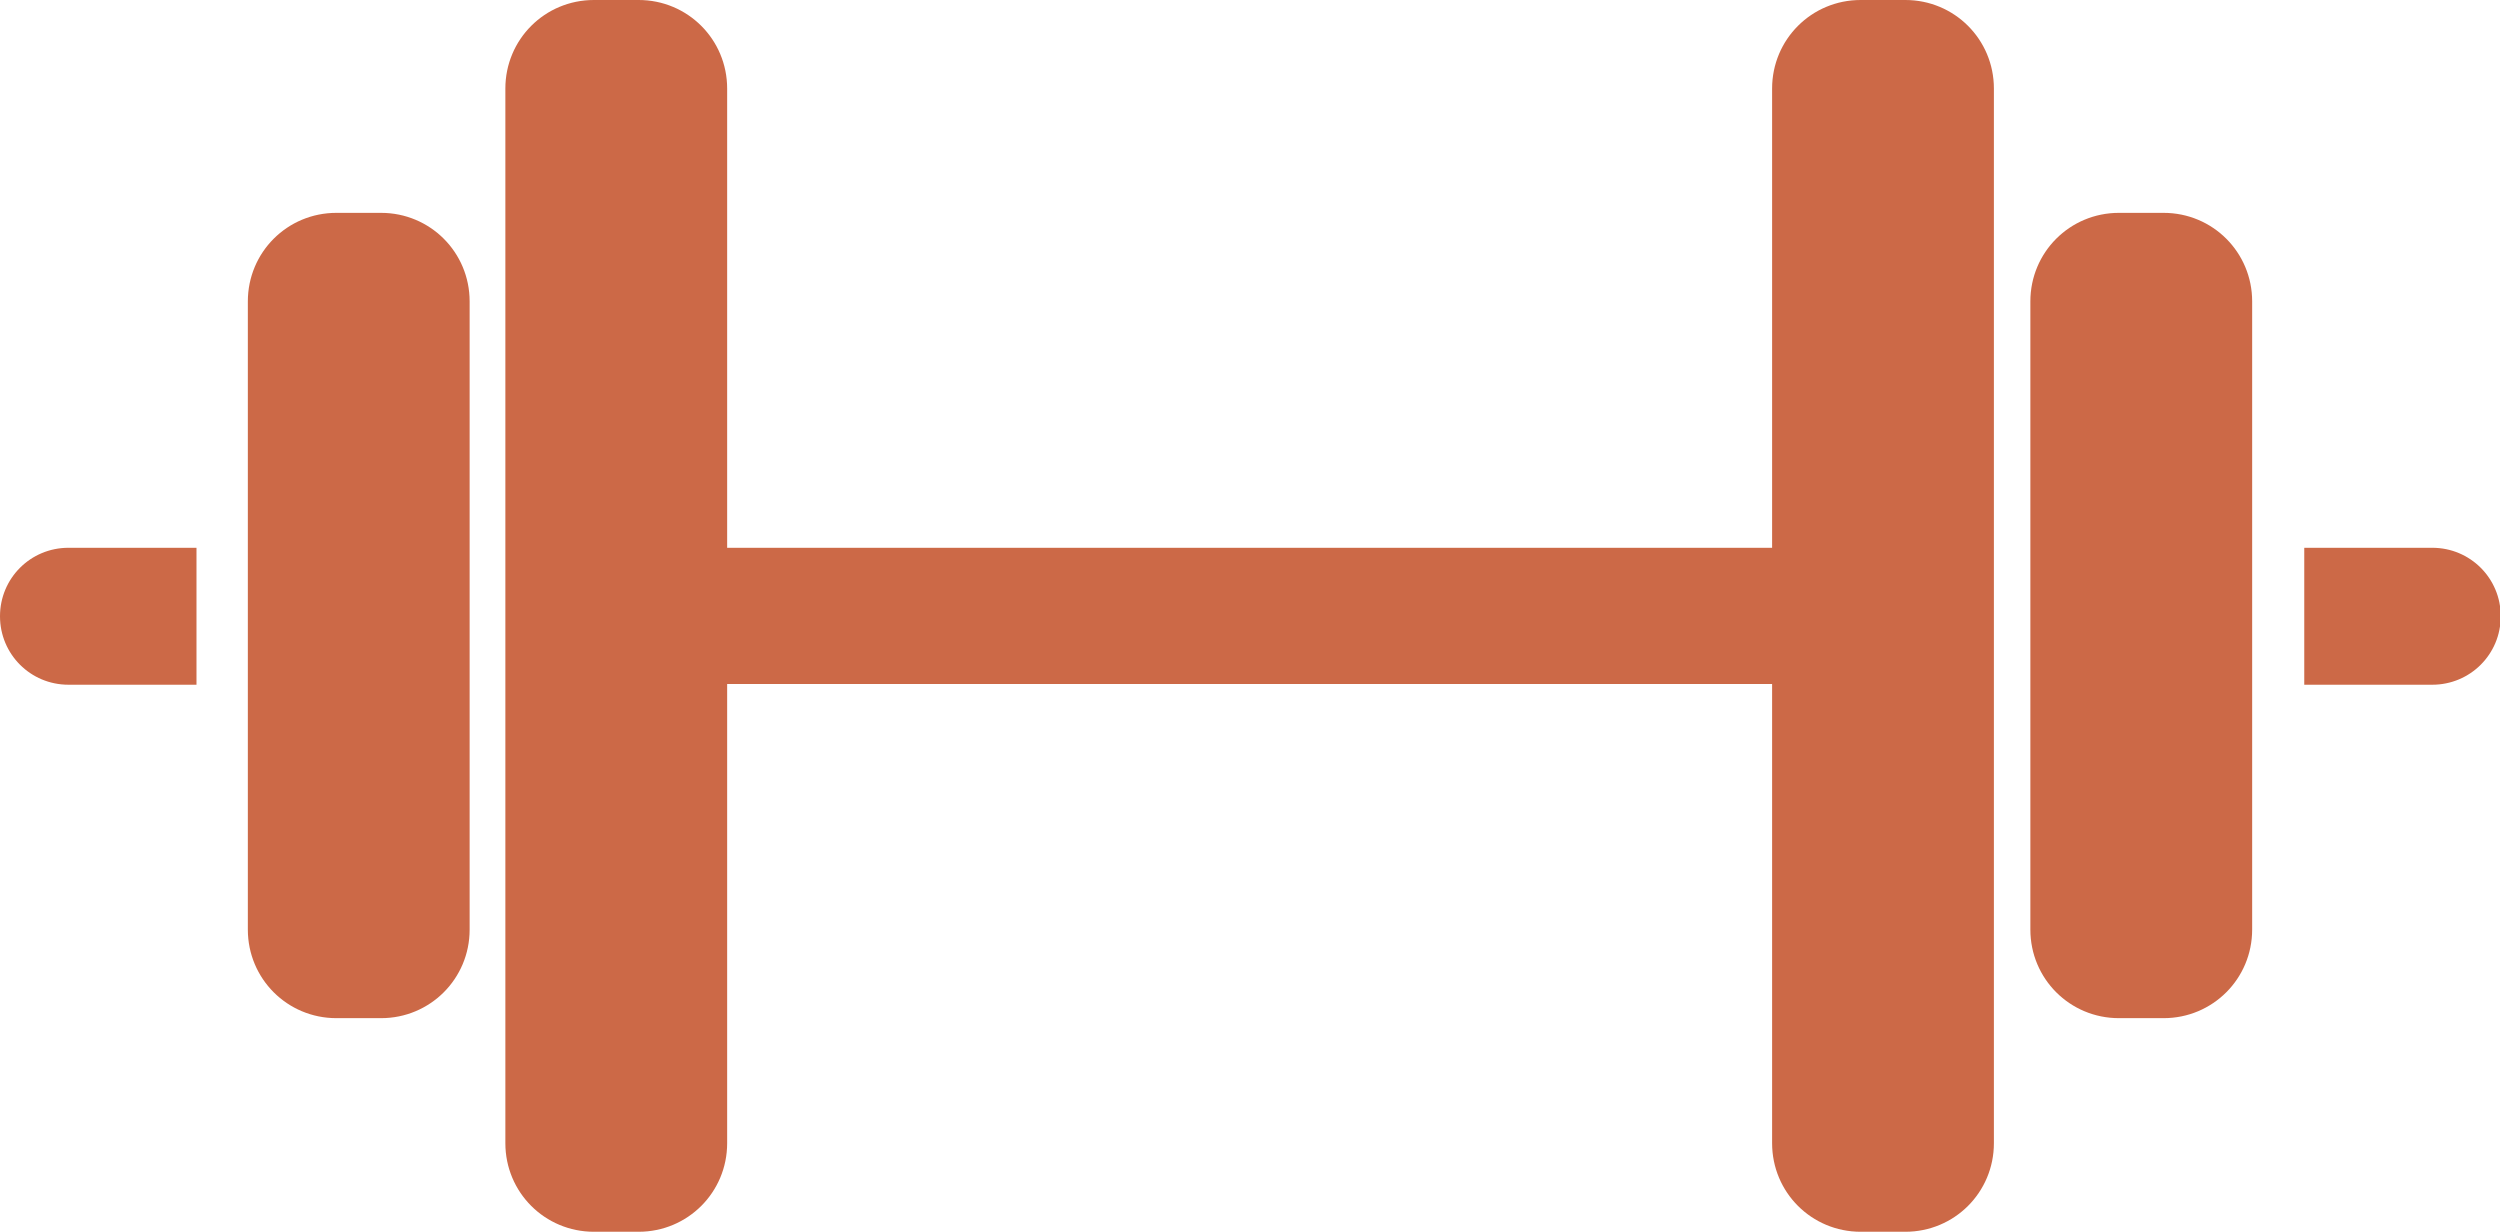
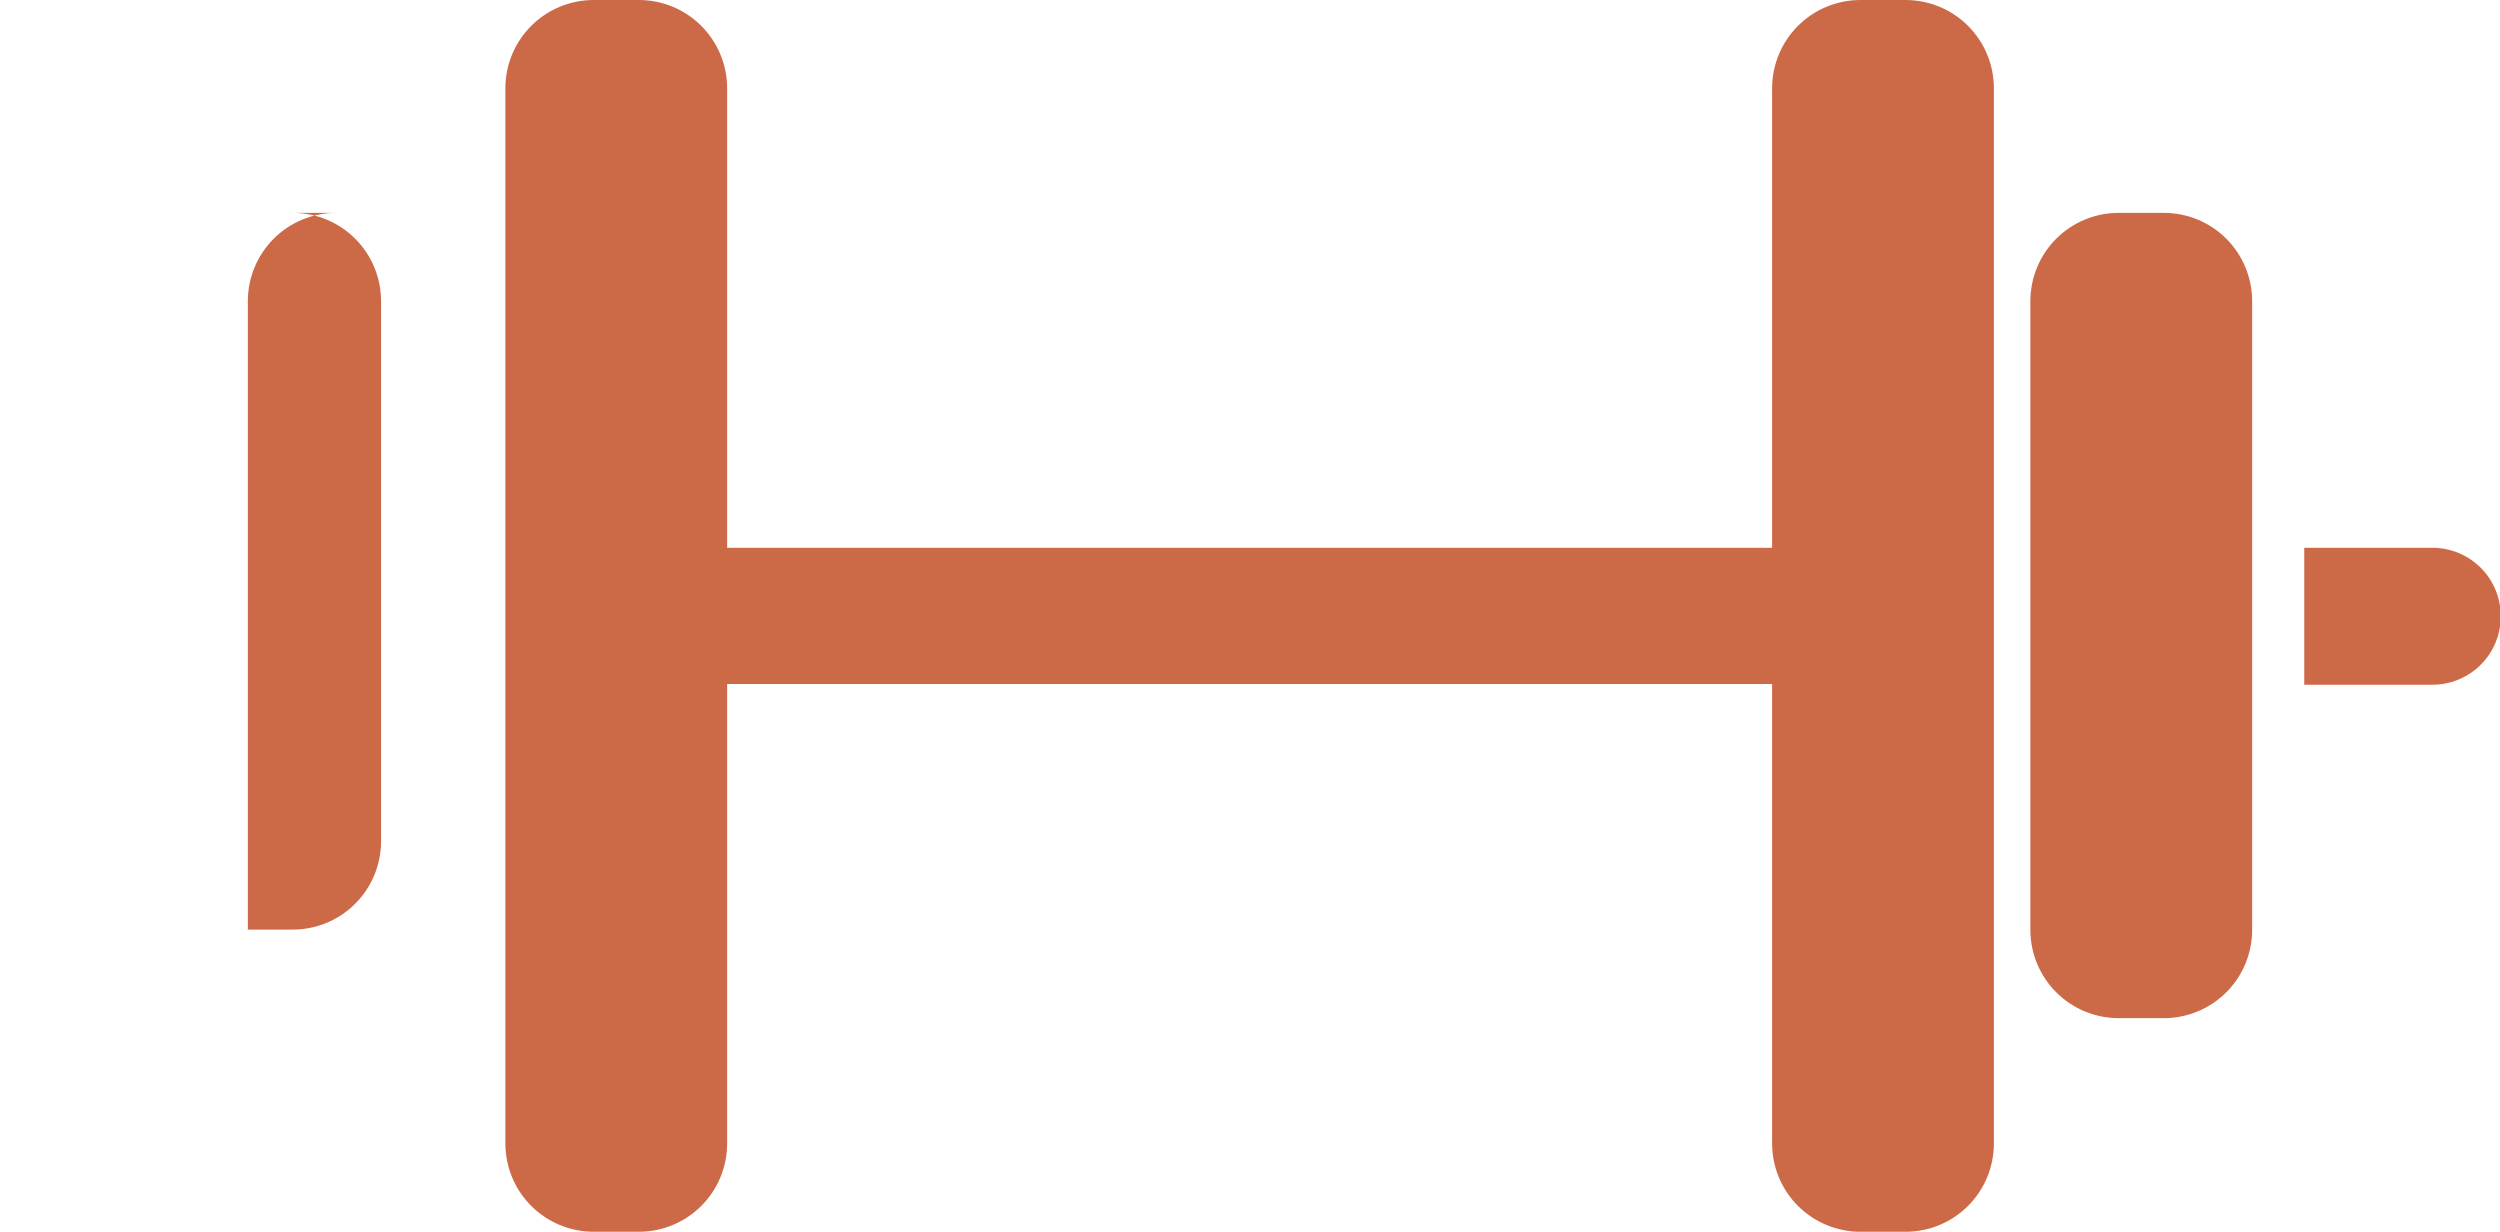
<svg xmlns="http://www.w3.org/2000/svg" id="Livello_2" viewBox="0 0 33.59 16.55">
  <defs>
    <style>.cls-1{fill:#cc6947;}</style>
  </defs>
  <g id="Livello_1-2">
-     <path class="cls-1" d="M5.12,2.86h-.6c-.66,0-1.19.53-1.19,1.19v8.44c0,.66.53,1.19,1.19,1.19h.6c.66,0,1.19-.53,1.19-1.19V4.05c0-.66-.53-1.19-1.19-1.19" />
-     <path class="cls-1" d="M0,8.28c0,.51.41.92.92.92h1.72v-1.84H.92c-.51,0-.92.41-.92.92" />
+     <path class="cls-1" d="M5.12,2.86h-.6c-.66,0-1.19.53-1.19,1.19v8.44h.6c.66,0,1.19-.53,1.19-1.19V4.05c0-.66-.53-1.19-1.19-1.19" />
    <path class="cls-1" d="M25.6,0h-.6c-.66,0-1.19.53-1.19,1.19v6.17h-14.04V1.19c0-.66-.53-1.19-1.19-1.19h-.6c-.66,0-1.19.53-1.19,1.19v14.17c0,.66.53,1.19,1.19,1.19h.6c.66,0,1.19-.53,1.19-1.19v-6.17h14.04v6.17c0,.66.53,1.19,1.19,1.19h.6c.66,0,1.19-.53,1.19-1.19V1.19c0-.66-.53-1.19-1.19-1.19" />
    <path class="cls-1" d="M29.07,2.86h-.6c-.66,0-1.19.53-1.19,1.19v8.44c0,.66.53,1.19,1.19,1.19h.6c.66,0,1.19-.53,1.19-1.19V4.05c0-.66-.53-1.19-1.19-1.19" />
    <path class="cls-1" d="M32.68,7.36h-1.72v1.84h1.72c.51,0,.92-.41.92-.92s-.41-.92-.92-.92" />
  </g>
</svg>